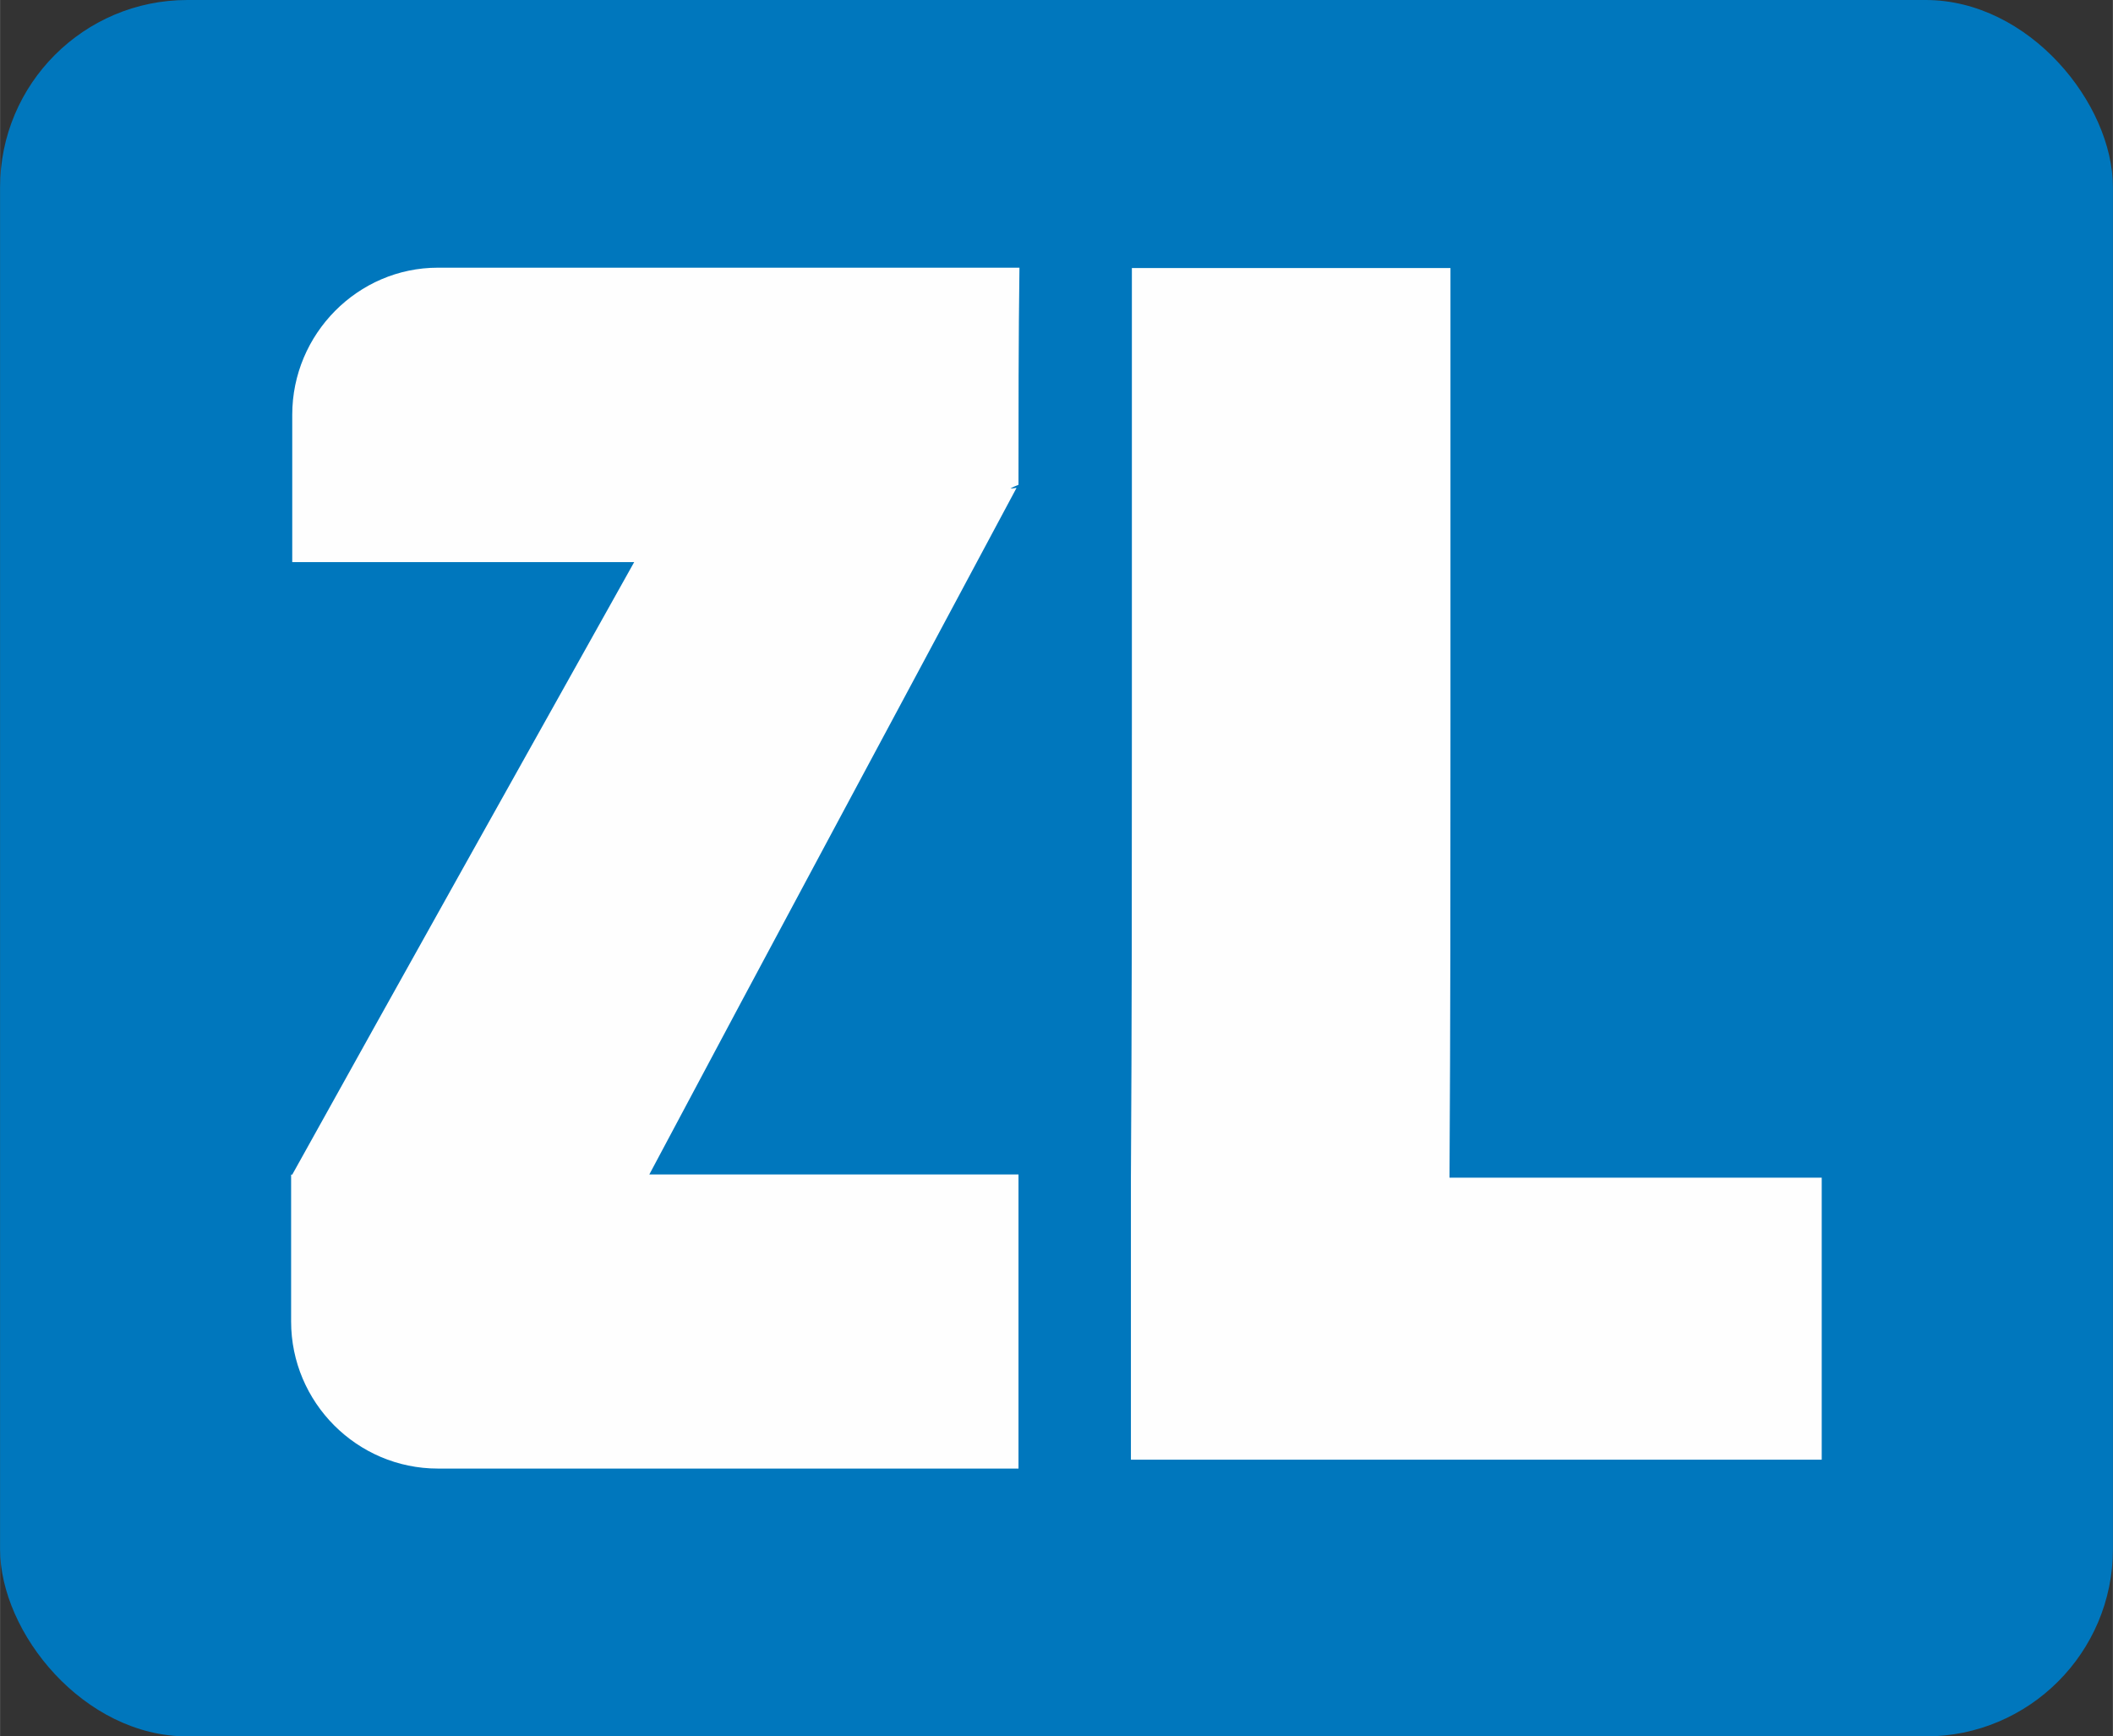
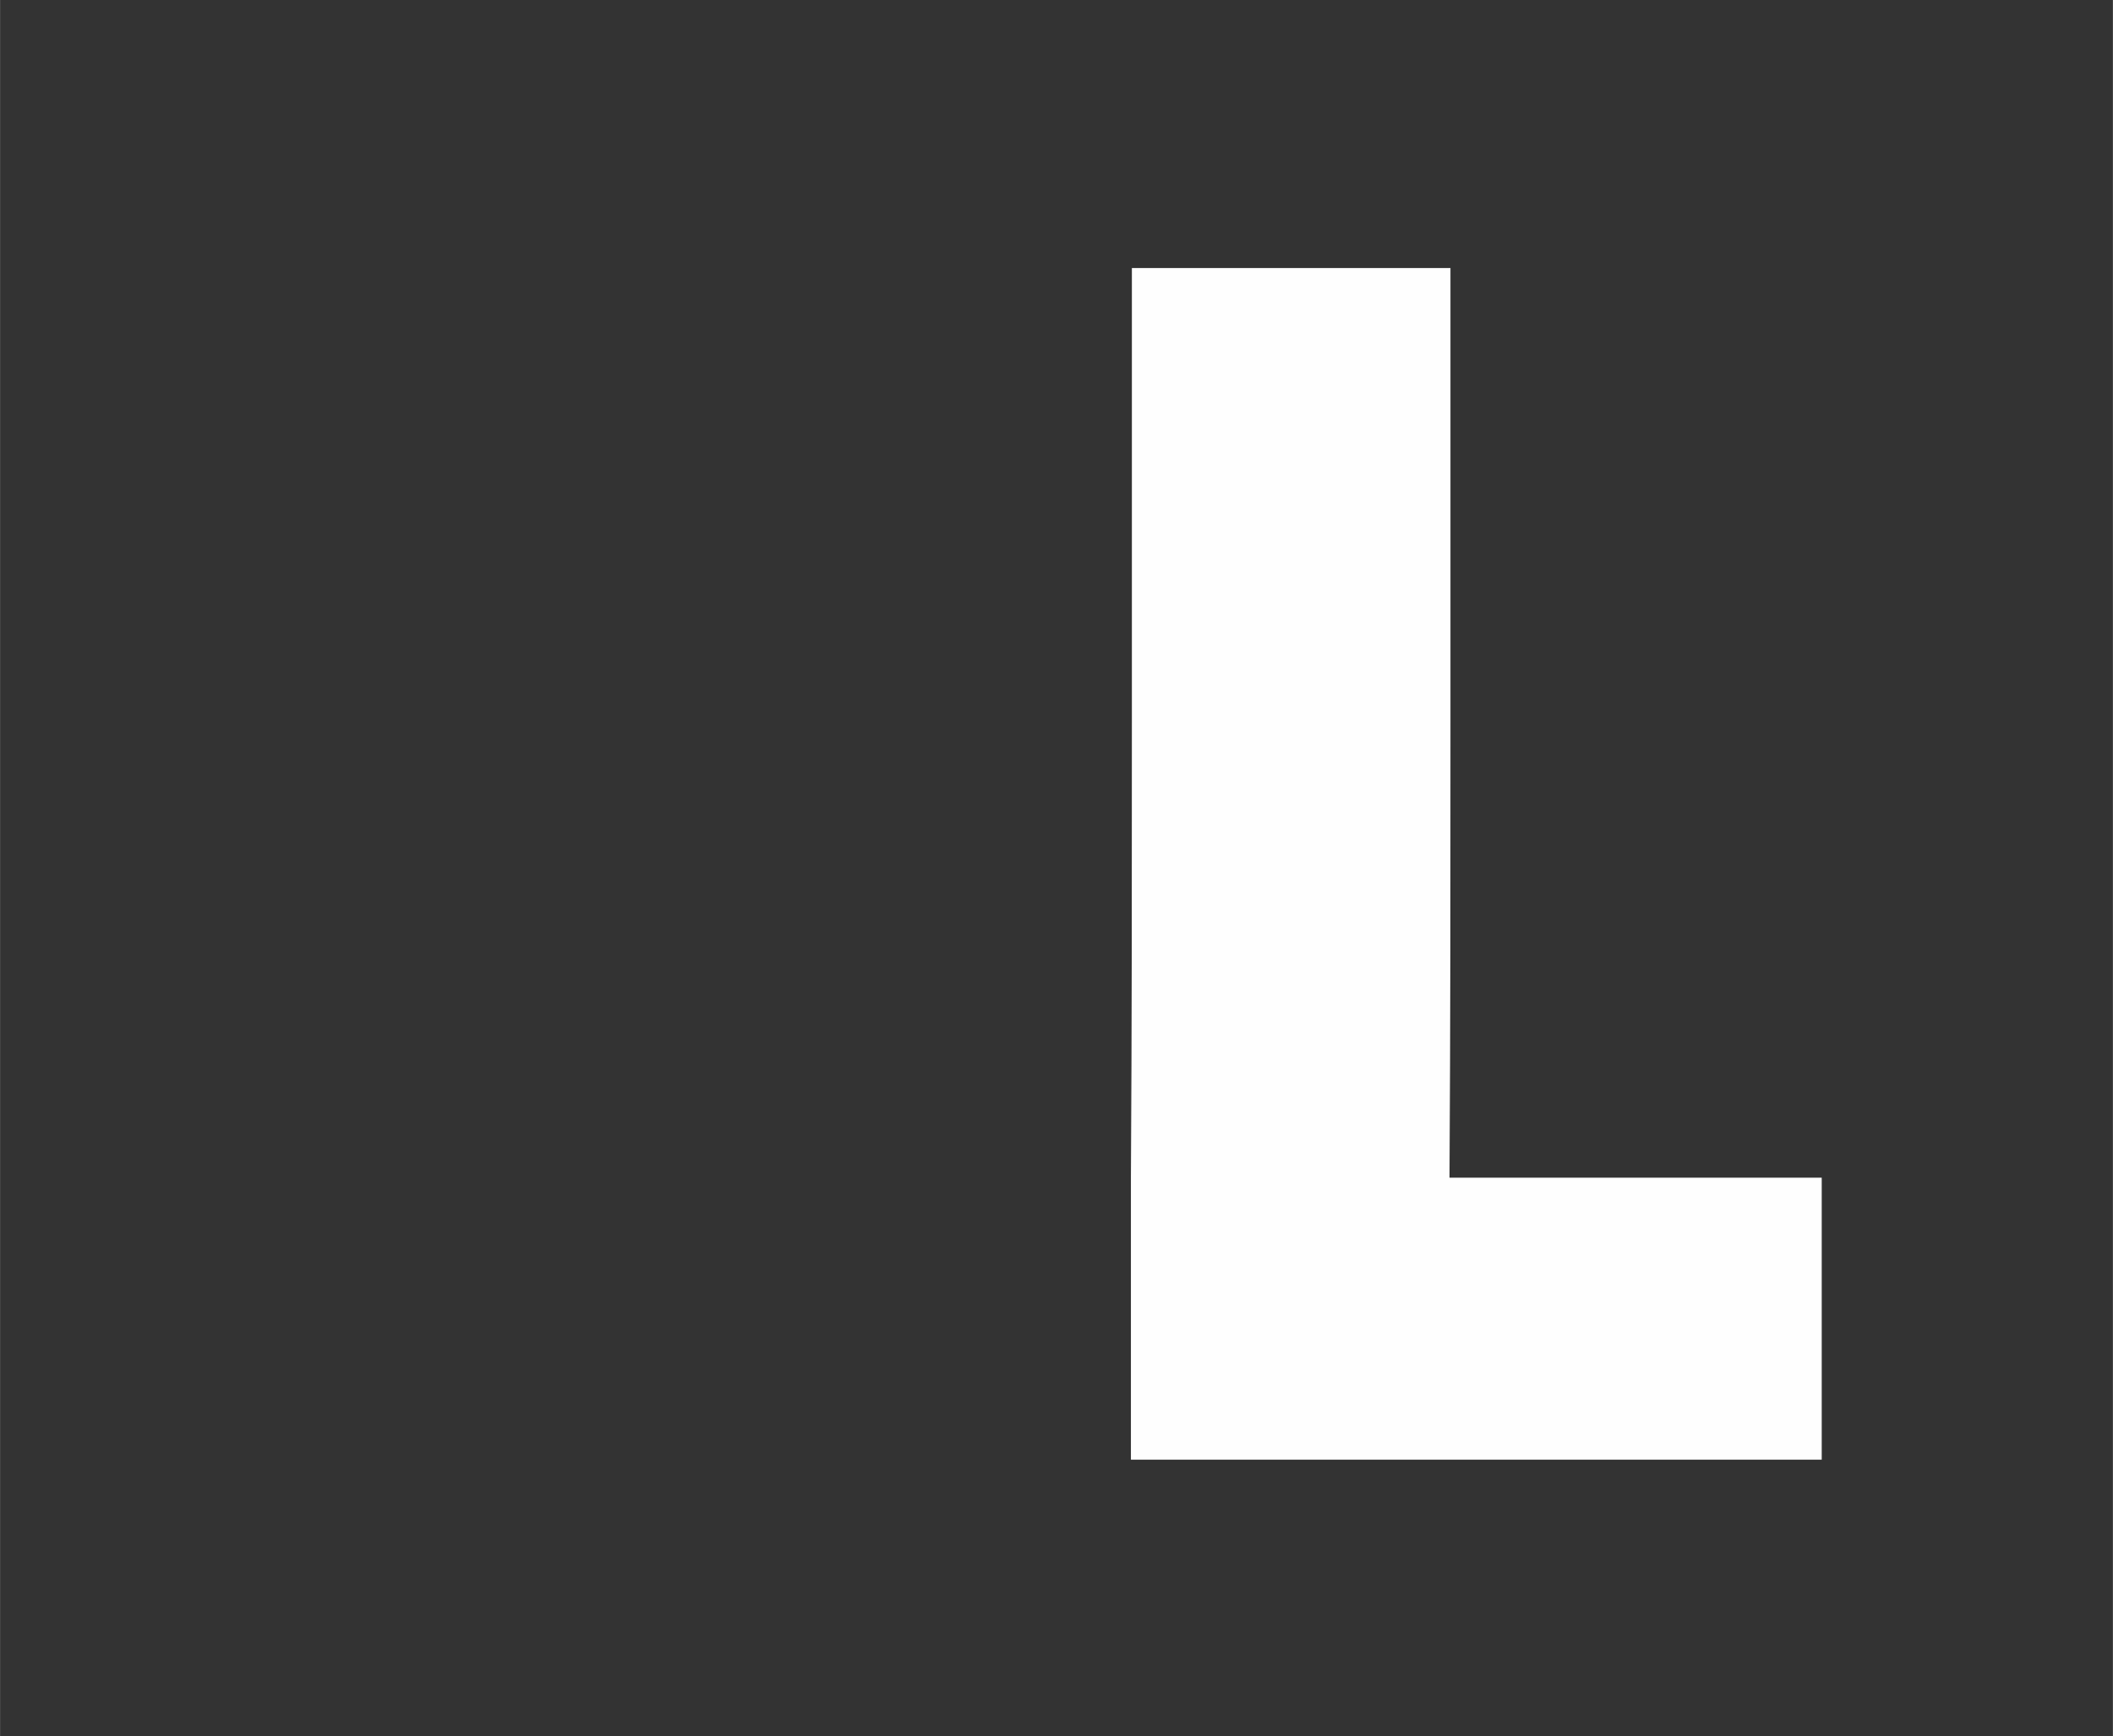
<svg xmlns="http://www.w3.org/2000/svg" xml:space="preserve" width="19.107mm" height="15.702mm" version="1.1" style="shape-rendering:geometricPrecision; text-rendering:geometricPrecision; image-rendering:optimizeQuality; fill-rule:evenodd; clip-rule:evenodd" viewBox="0 0 131.18 107.81">
  <rect x="0" y="0" width="131.18" height="107.81" fill="#333333" stroke="none" />
  <defs>
    <style type="text/css">
   
    .fil1 {fill:#FEFEFE}
    .fil0 {fill:#0077BD}
   
  </style>
  </defs>
  <g id="Camada_x0020_1">
-     <rect class="fil0" y="-0" width="131.18" height="107.81" rx="11.63" ry="11.63" />
    <g id="_2358863971184">
      <path class="fil1" d="M70.27 16.64c6.59,0 13.19,0 19.78,0 0,9.42 0,18.85 0,28.27 0,9.38 0,18.81 -0.06,28.21 7.66,0 15.39,0 23.11,0 0,5.84 0,11.67 0,17.51 -7.73,0 -15.45,0 -23.11,0 -6.59,0 -13.19,0 -19.78,0 0,-5.82 0,-11.67 0,-17.51 0.06,-9.4 0.06,-18.83 0.06,-28.21 0,-9.41 0,-18.85 0,-28.27z" />
-       <path class="fil1" d="M18.08 72.93c0,0 0,0 0.06,0 7.03,-12.66 14.13,-25.33 21.23,-38.03 -7.1,0 -14.19,0 -21.23,0 0,-3.06 0,-6.09 0,-9.15 0,-5.02 4.08,-9.13 9.04,-9.13 11.99,0 24.05,0 36.11,0 -0.06,4.51 -0.06,9 -0.06,13.48 -0.19,0.08 -0.38,0.15 -0.5,0.23 0.12,0 0.25,-0.02 0.38,-0.04 -7.6,14.23 -15.26,28.44 -22.8,42.63 7.6,0 15.26,0 22.92,0 0,6.09 0,12.19 0,18.26 -12.06,0 -24.05,0 -36.05,0 -5.02,0 -9.11,-4.11 -9.11,-9.13 0,-3.04 0,-6.07 0,-9.13z" />
    </g>
  </g>
</svg>